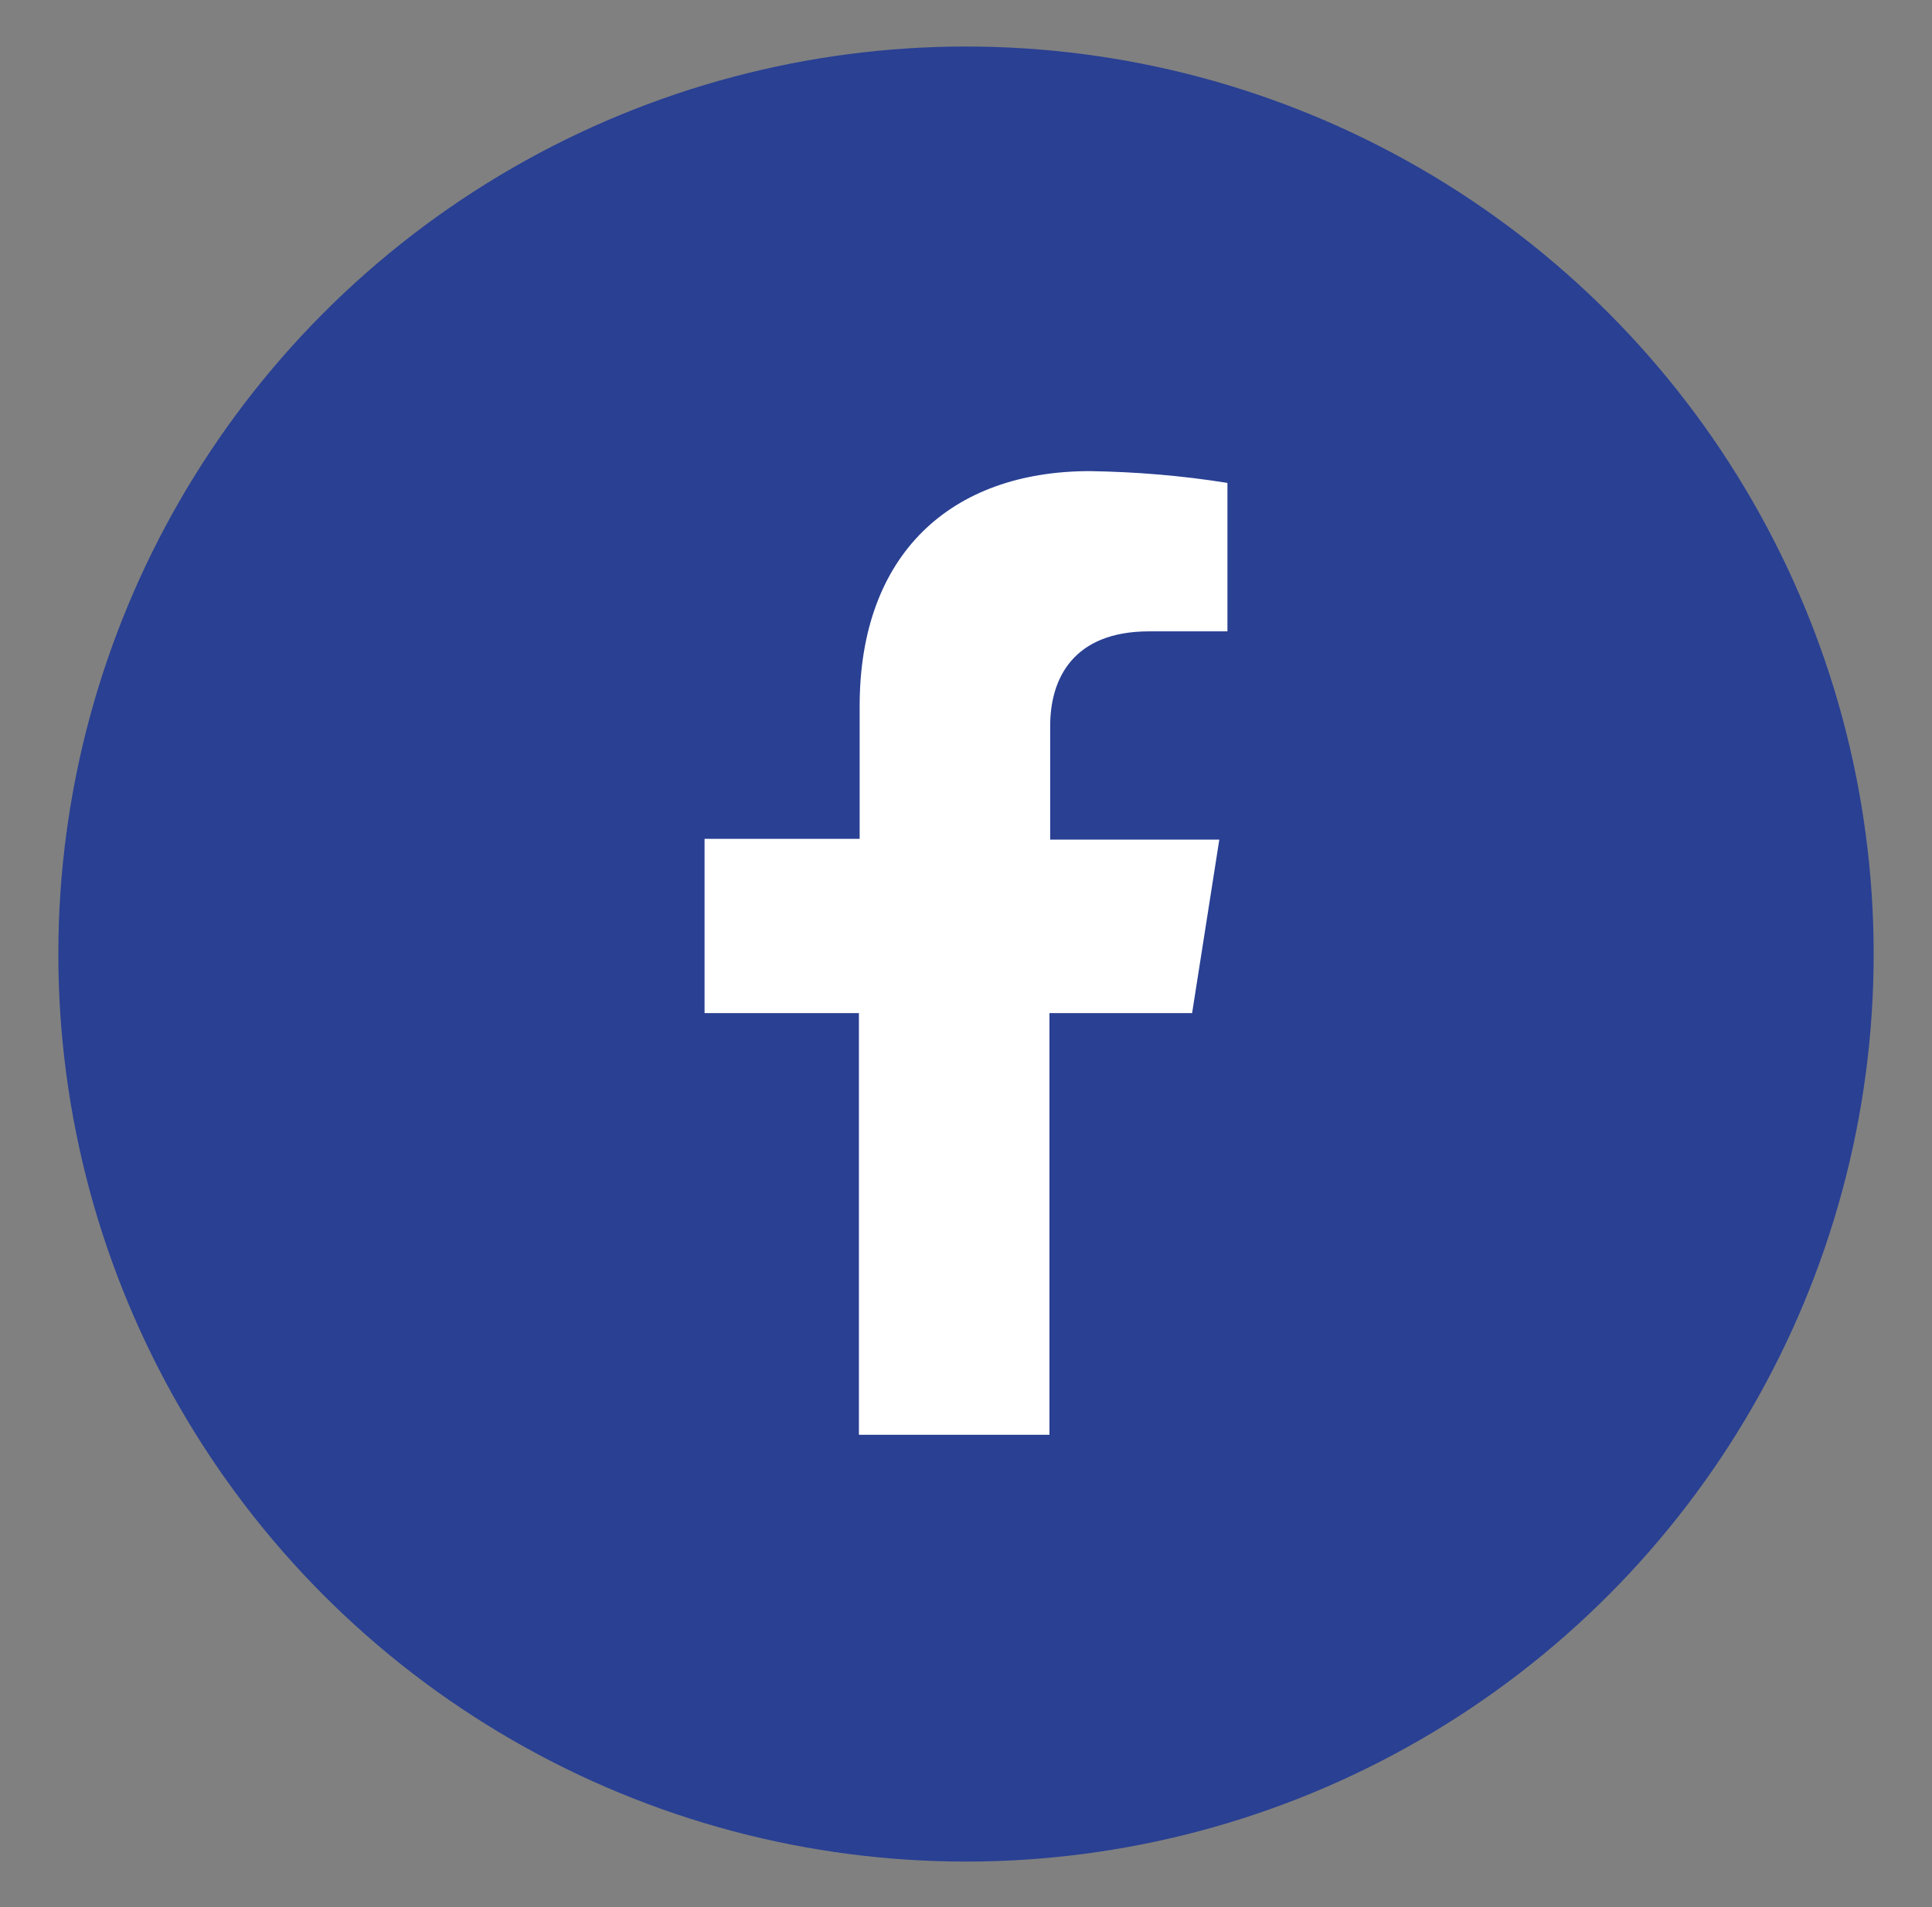
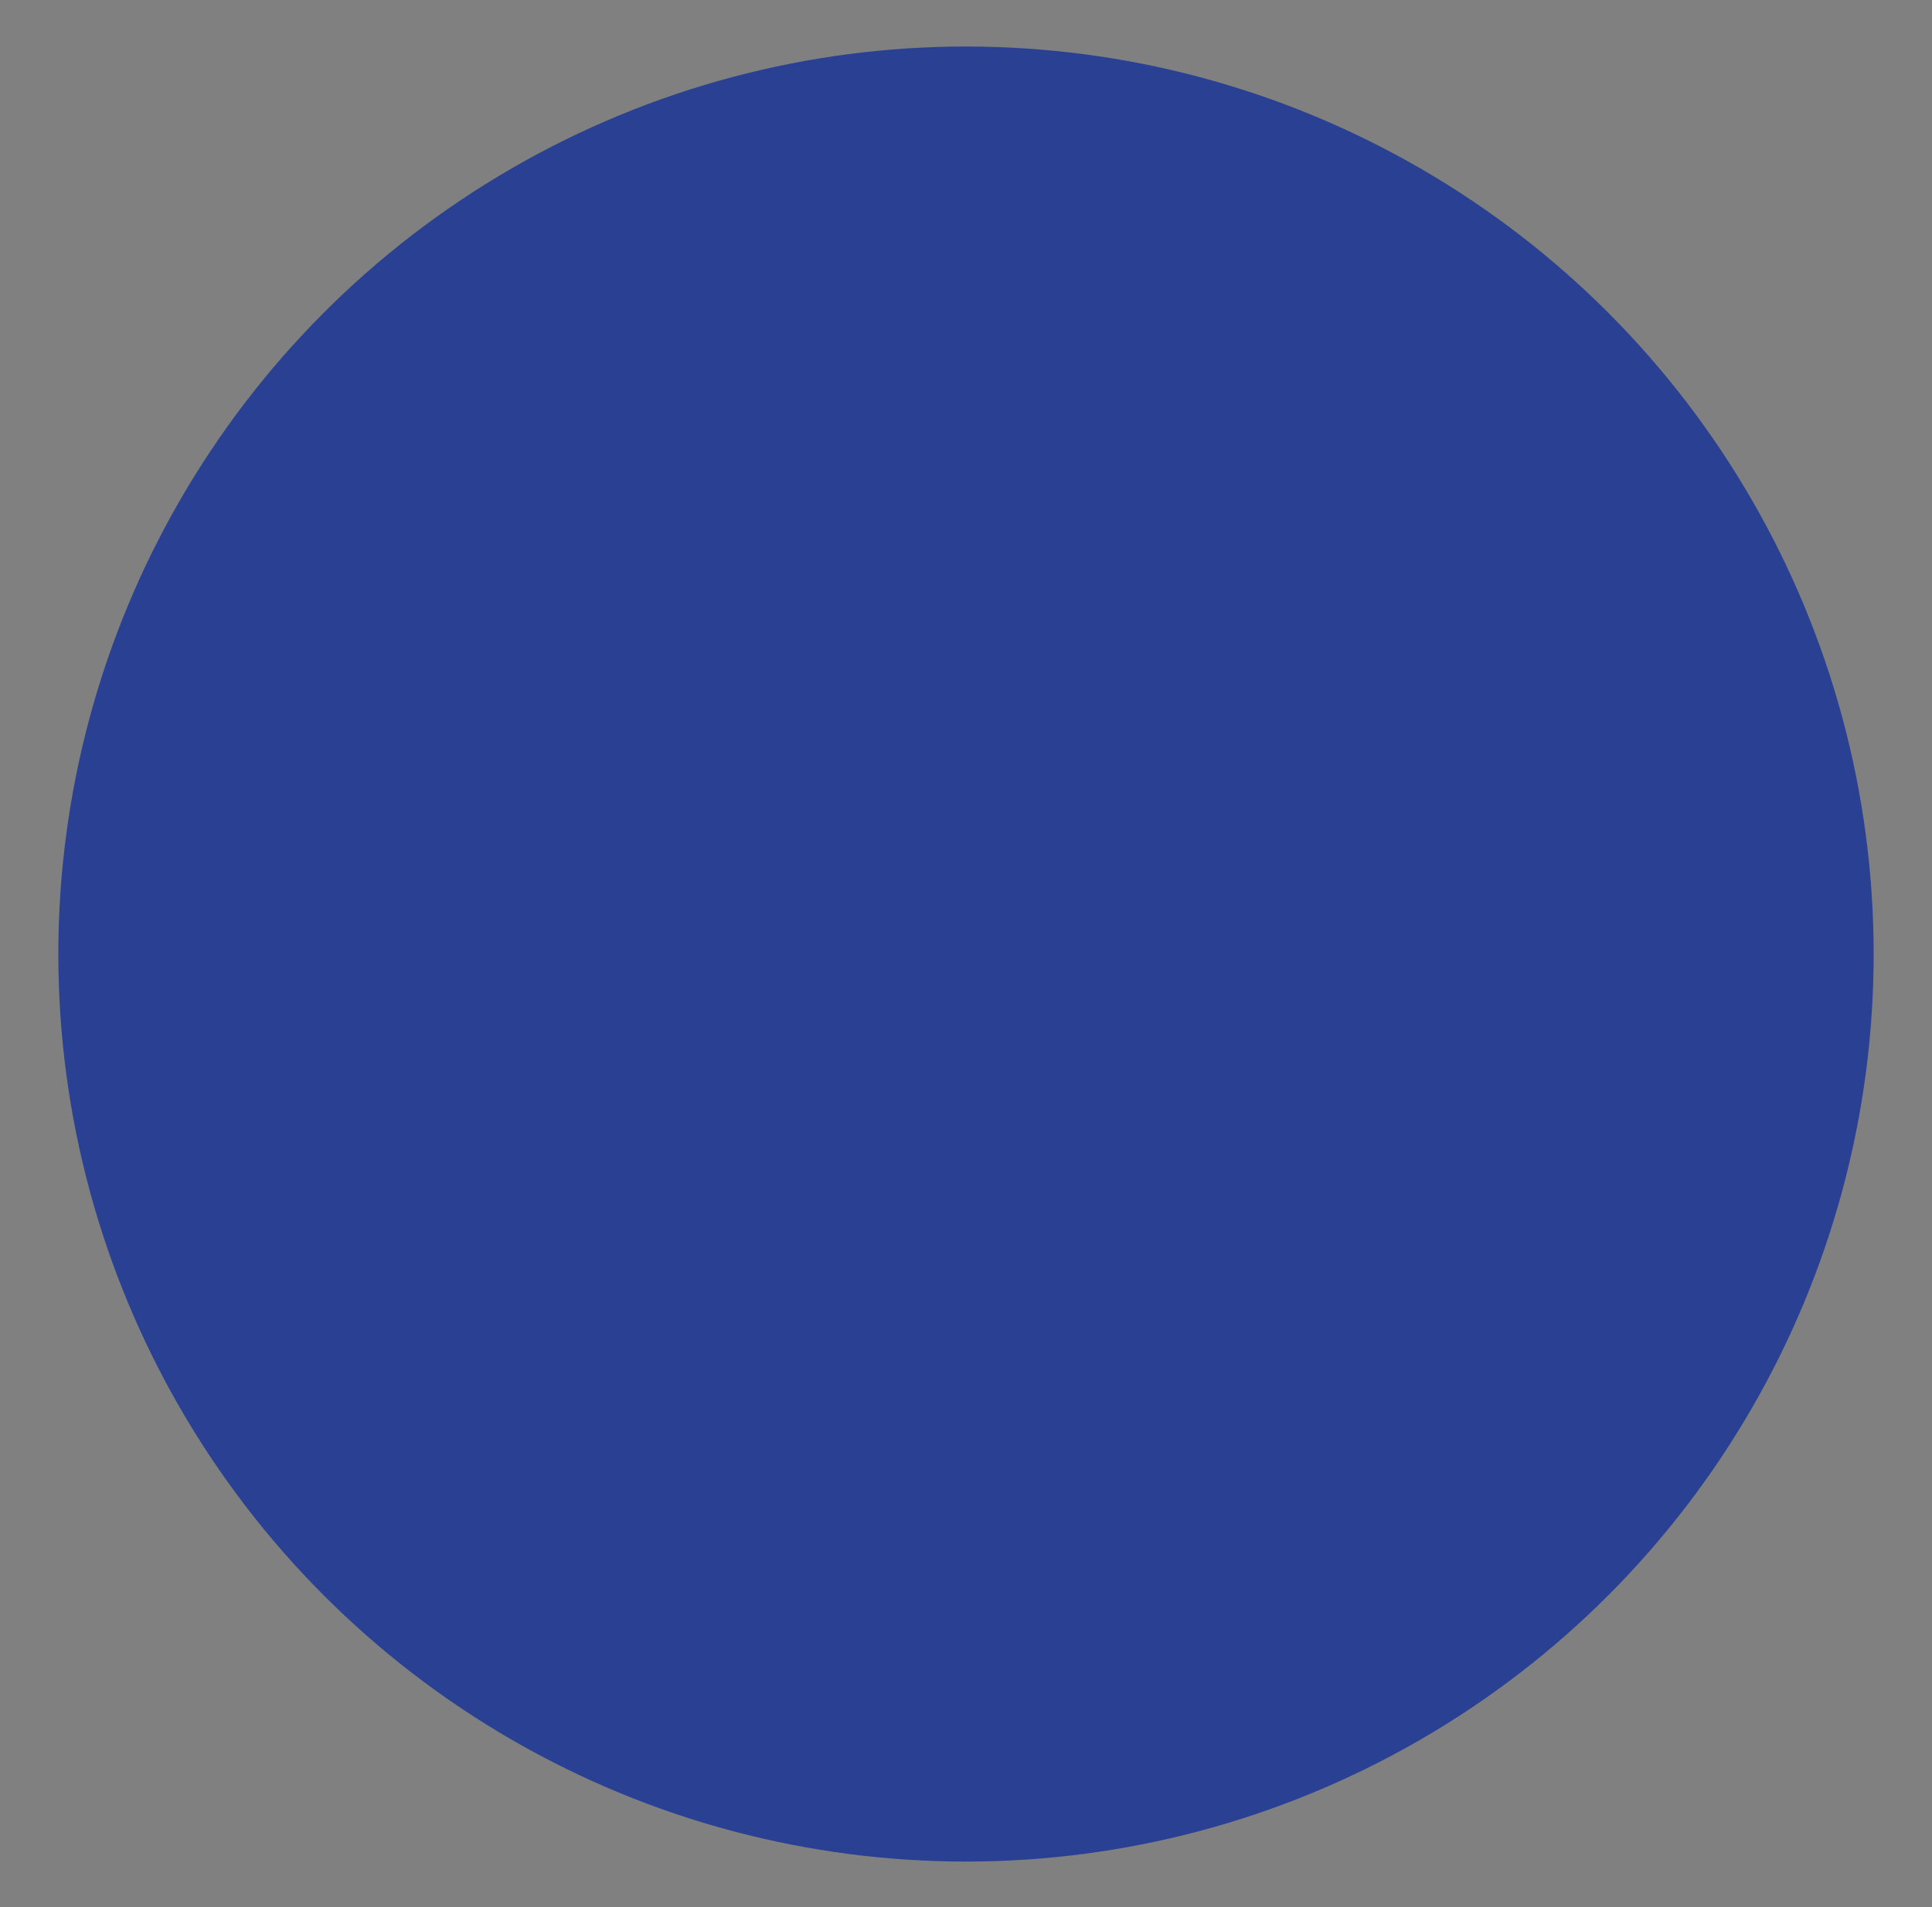
<svg xmlns="http://www.w3.org/2000/svg" version="1.1" id="Capa_1" x="0px" y="0px" viewBox="0 0 26.16 25.83" style="enable-background:new 0 0 26.16 25.83;" xml:space="preserve">
  <rect x="0" y="0" width="26.16" height="25.83" fill="#808080" stroke="none" />
  <style type="text/css">
	.st0{fill:#294093;}
	.st1{fill:#FFFFFF;}
</style>
  <circle class="st0" cx="13.08" cy="12.92" r="12.29" />
-   <path class="st1" d="M16.14,13.73l0.37-2.36h-2.29V9.83c0-0.65,0.32-1.28,1.34-1.28h1.06V6.54c-0.62-0.1-1.24-0.15-1.86-0.16  c-1.89,0-3.12,1.13-3.12,3.18v1.8H9.54v2.36h2.09v5.71h2.58v-5.71H16.14z" />
</svg>